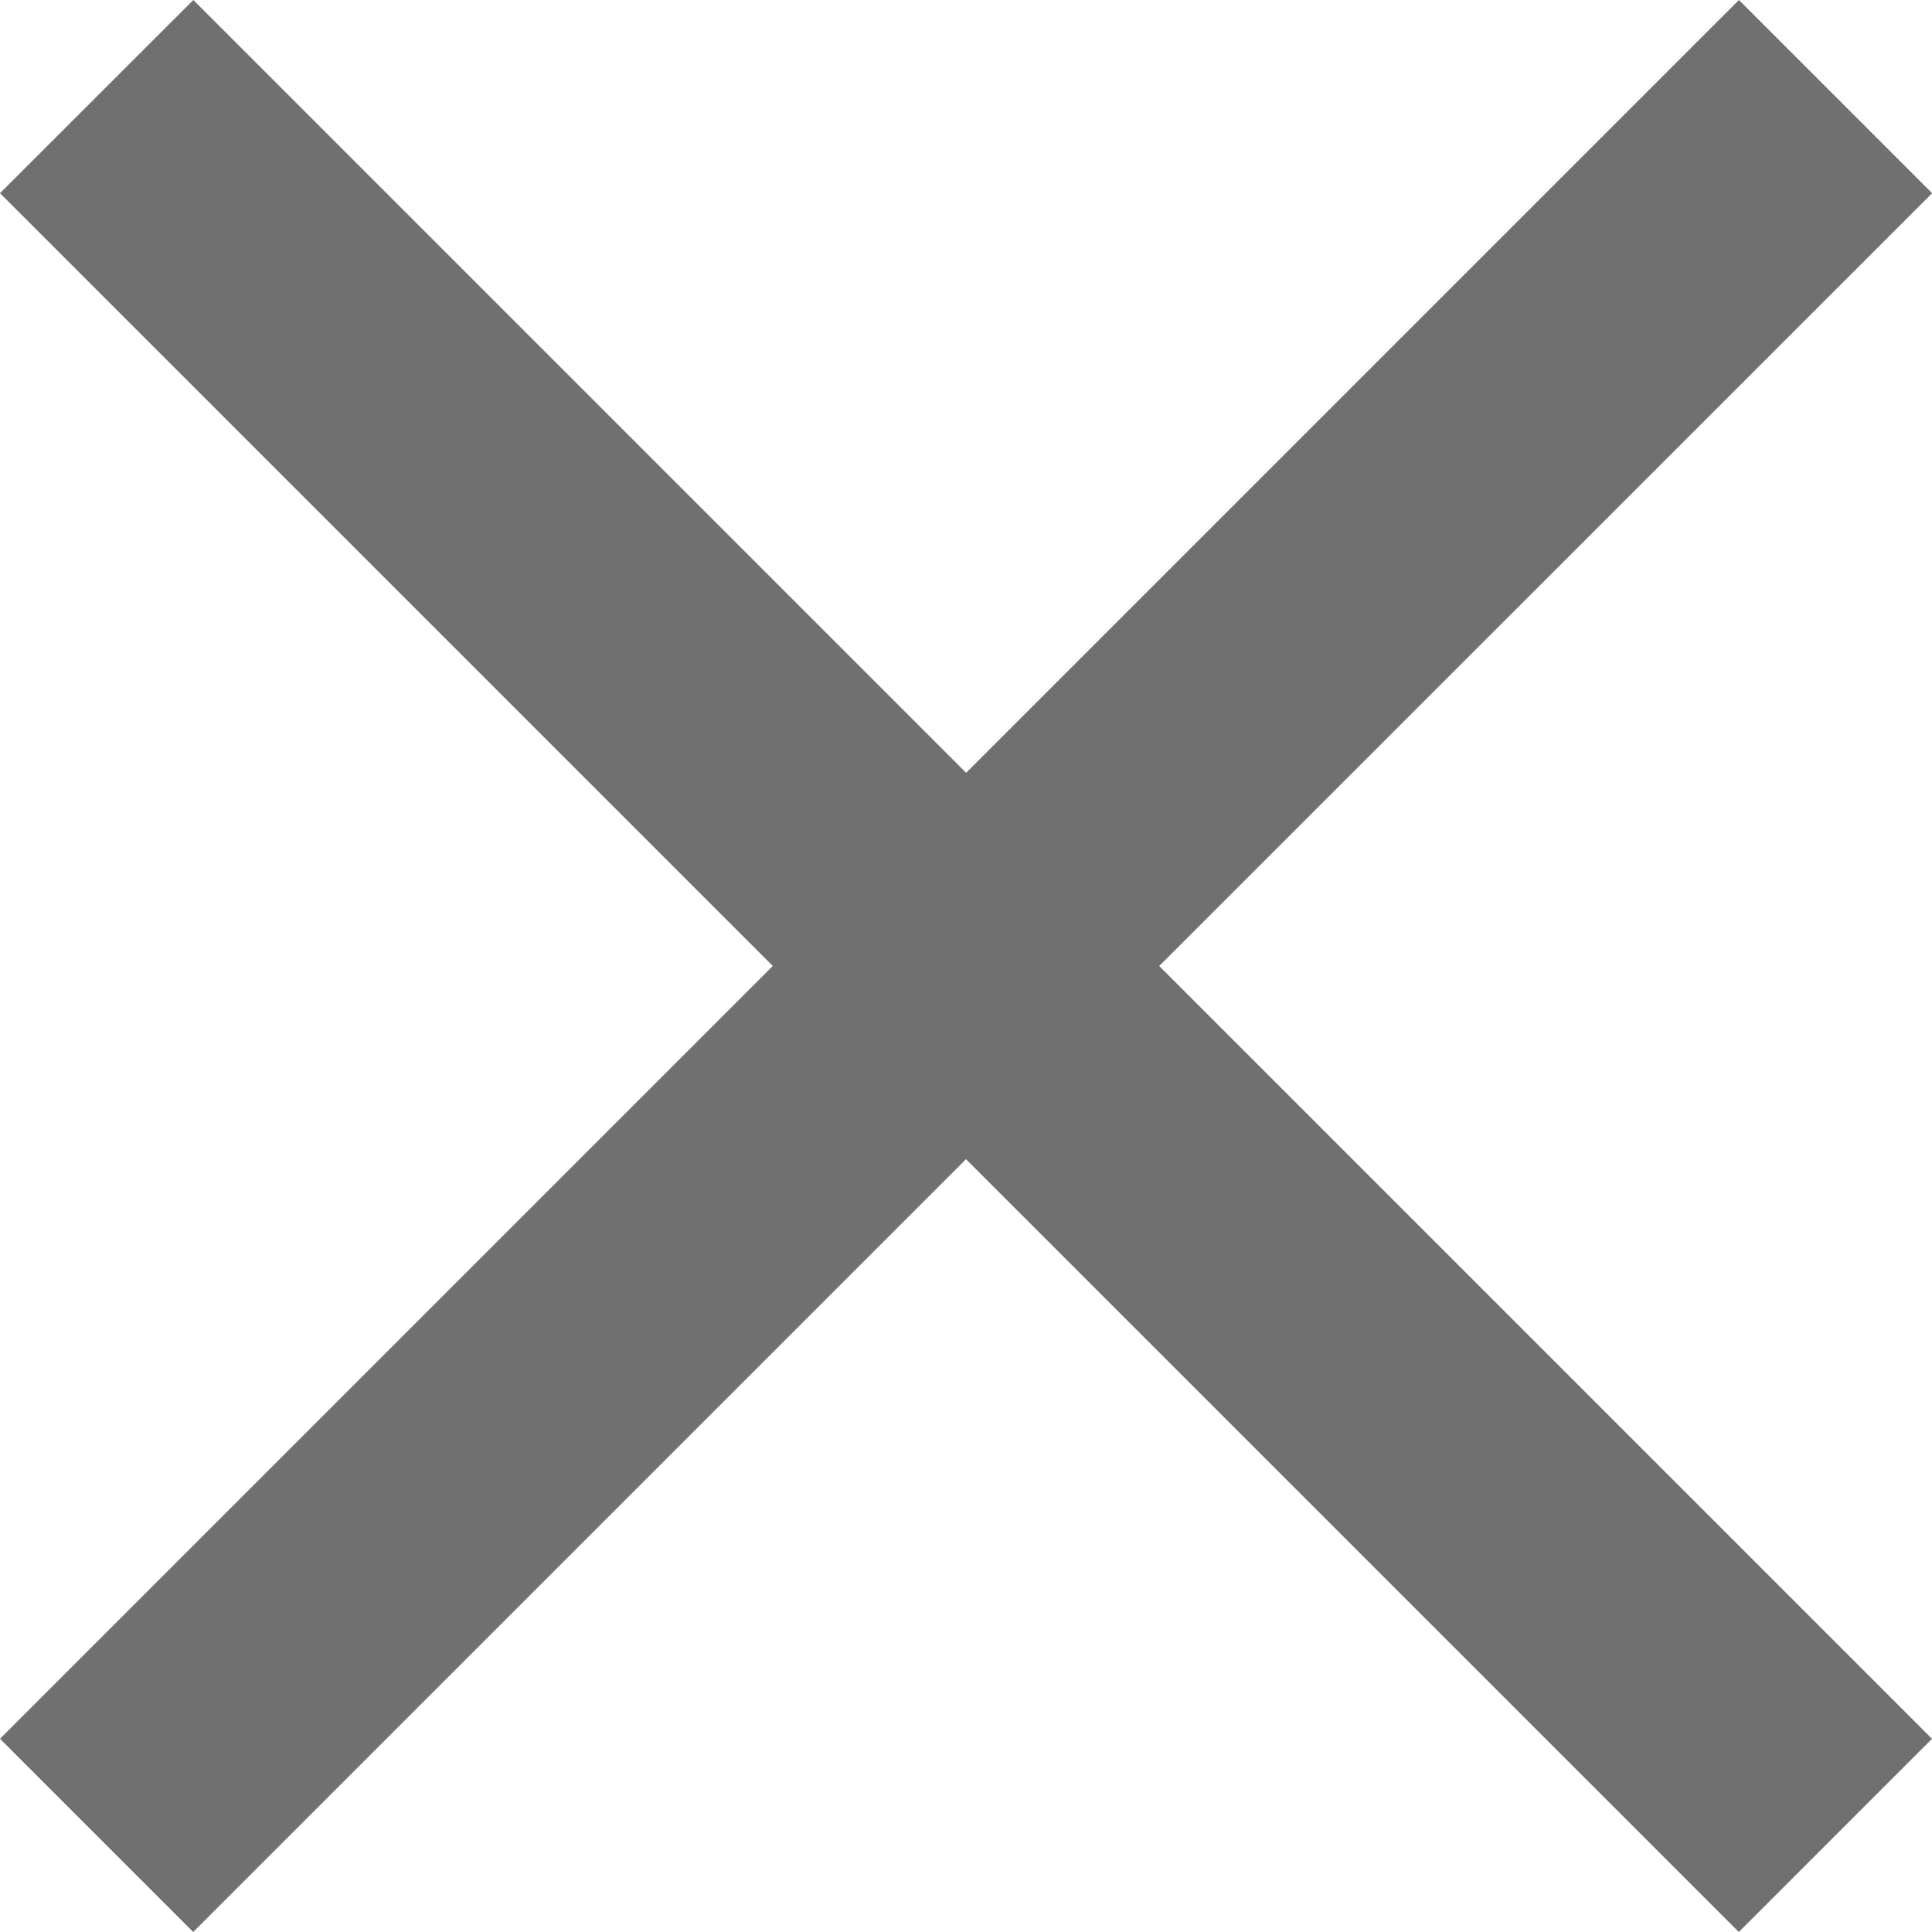
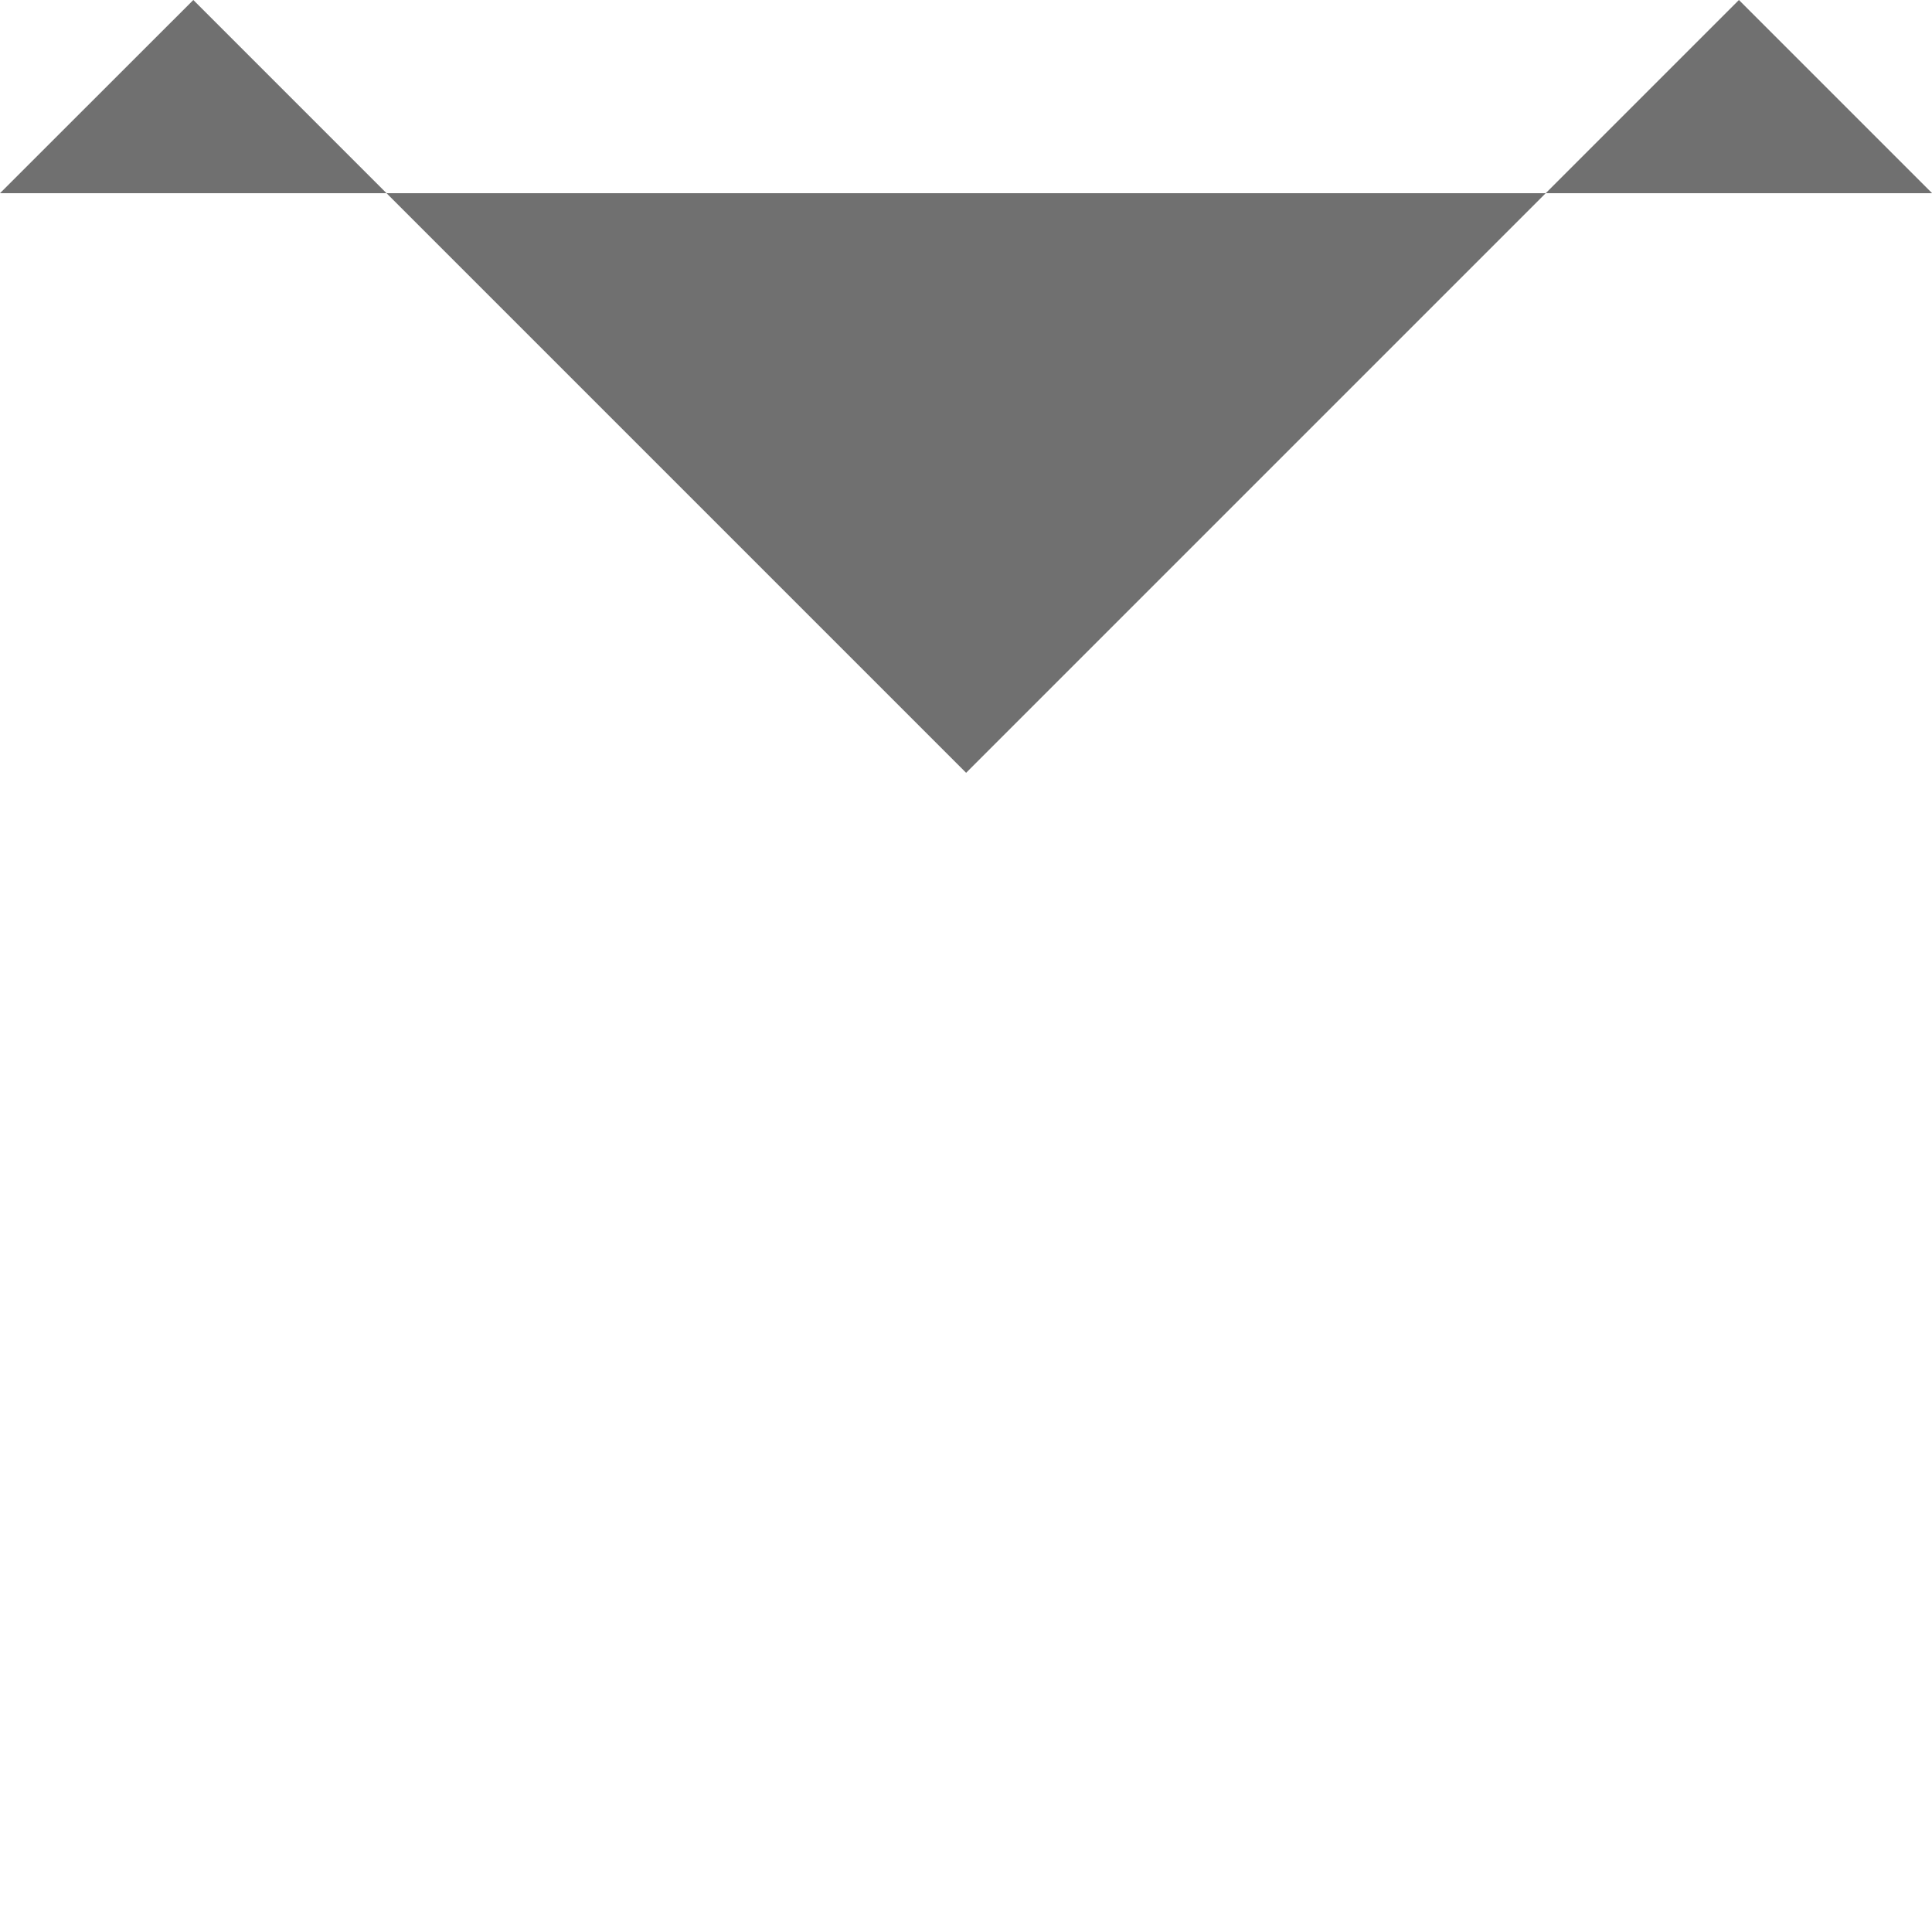
<svg xmlns="http://www.w3.org/2000/svg" width="16.25" height="16.25" viewBox="0 0 16.25 16.25">
  <defs>
    <style>
      .cls-1 {
        fill: #707070;
      }
    </style>
  </defs>
-   <path id="Icon_ionic-md-close" data-name="Icon ionic-md-close" class="cls-1" d="M23.774,9.148,22.149,7.523l-6.5,6.5-6.5-6.5L7.523,9.148l6.5,6.5-6.5,6.5,1.625,1.625,6.5-6.5,6.5,6.5,1.625-1.625-6.5-6.5Z" transform="translate(-7.523 -7.523)" />
+   <path id="Icon_ionic-md-close" data-name="Icon ionic-md-close" class="cls-1" d="M23.774,9.148,22.149,7.523l-6.5,6.5-6.5-6.5L7.523,9.148Z" transform="translate(-7.523 -7.523)" />
</svg>